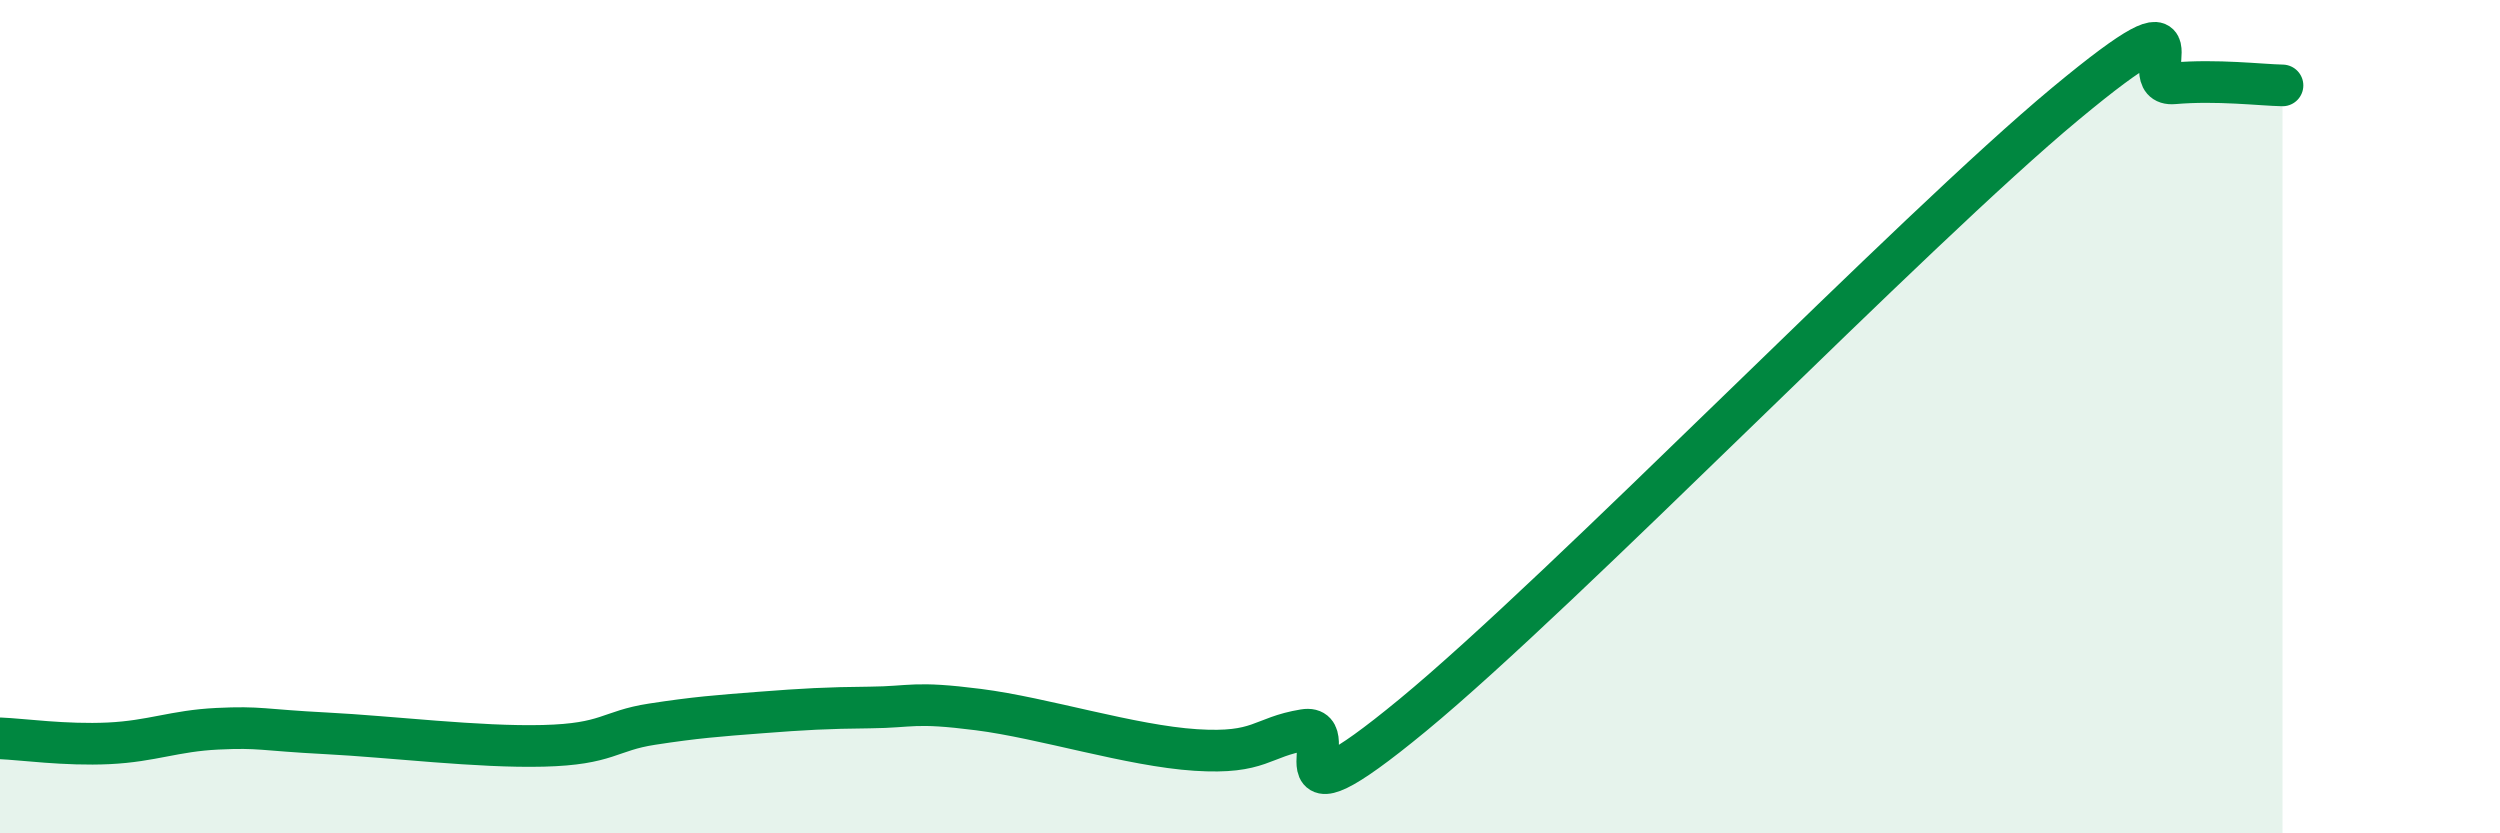
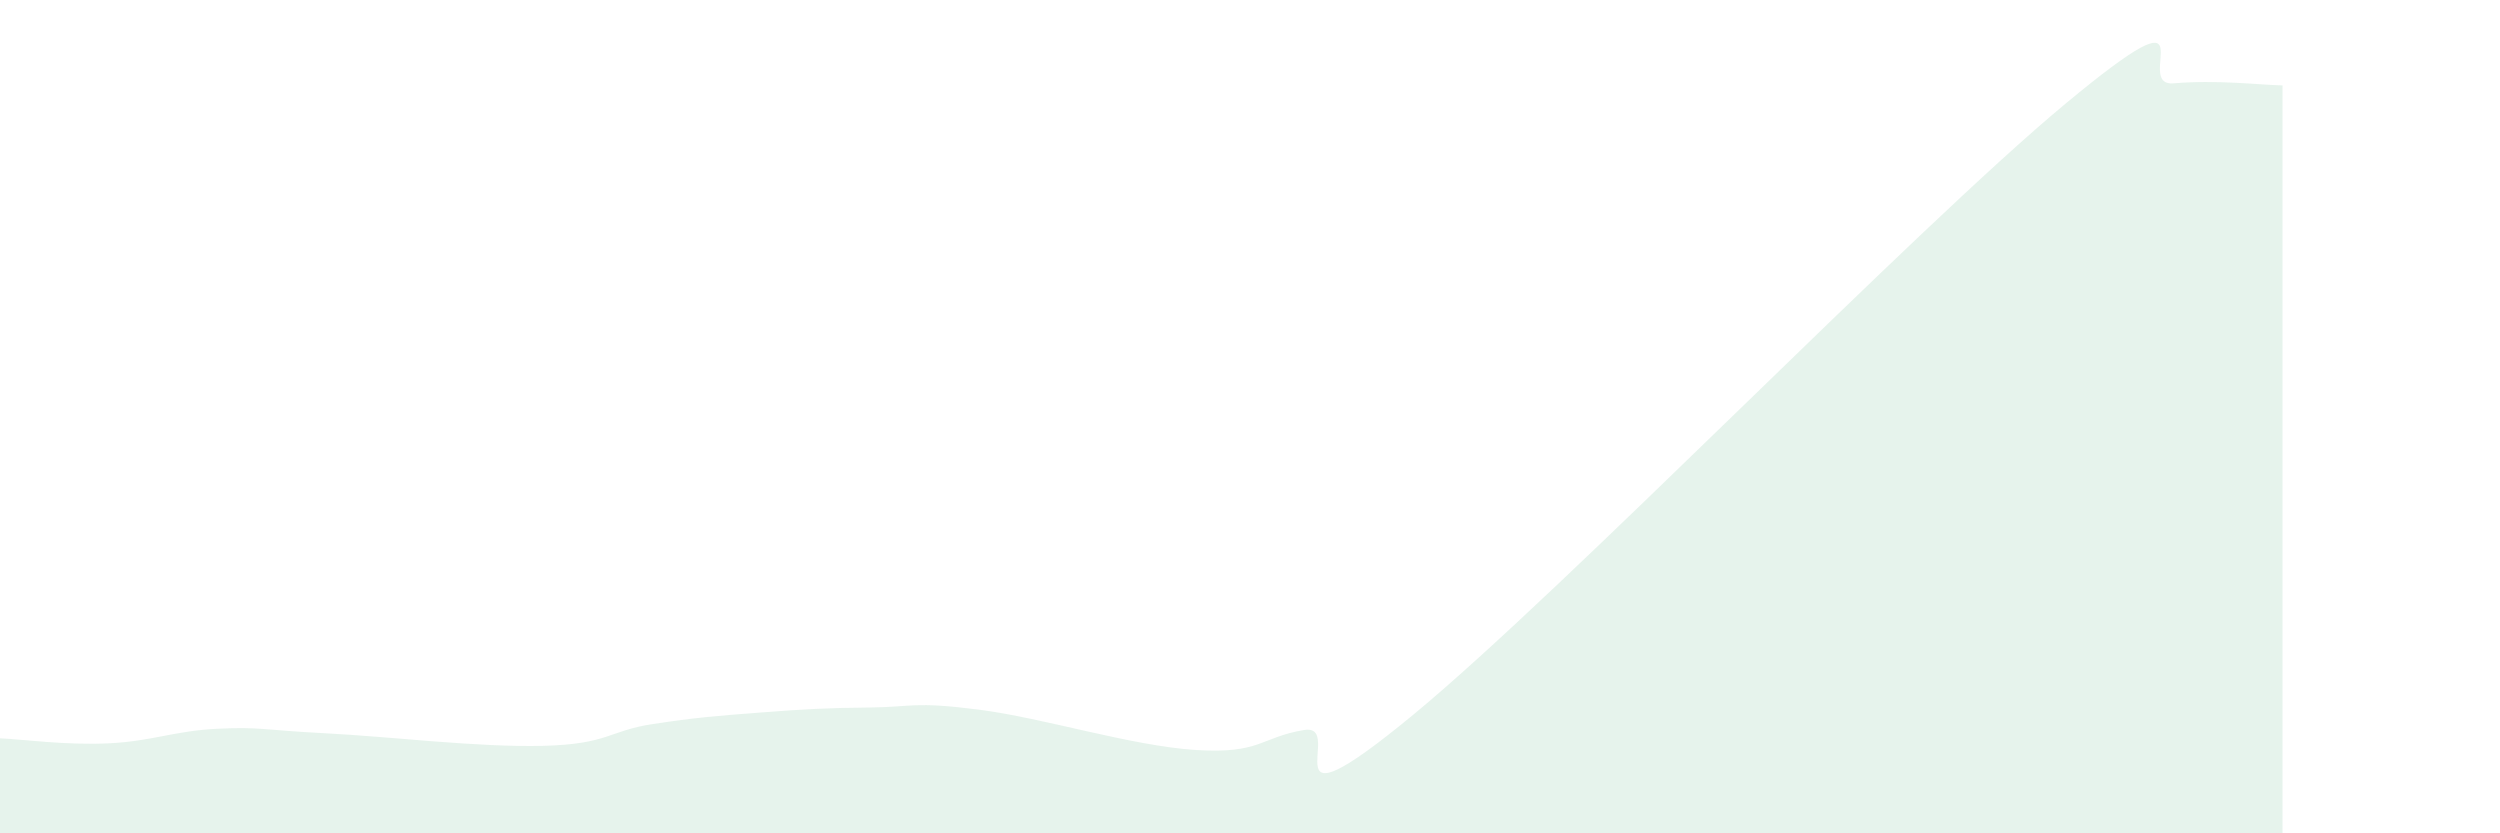
<svg xmlns="http://www.w3.org/2000/svg" width="60" height="20" viewBox="0 0 60 20">
  <path d="M 0,17.72 C 0.52,17.74 1.57,17.89 2.61,17.84 C 3.65,17.79 4.18,17.54 5.22,17.49 C 6.26,17.44 6.27,17.52 7.83,17.6 C 9.39,17.68 11.48,17.94 13.04,17.9 C 14.6,17.86 14.61,17.54 15.65,17.38 C 16.69,17.22 17.22,17.18 18.26,17.1 C 19.3,17.02 19.83,16.99 20.87,16.98 C 21.91,16.97 21.91,16.83 23.48,17.03 C 25.05,17.23 27.14,17.9 28.7,18 C 30.26,18.1 30.26,17.69 31.3,17.52 C 32.34,17.35 30.26,20.17 33.91,17.16 C 37.56,14.15 45.92,5.52 49.57,2.49 C 53.22,-0.54 51.13,2.09 52.17,2 C 53.21,1.91 54.26,2.04 54.78,2.05L54.78 20L0 20Z" fill="#008740" opacity="0.1" stroke-linecap="round" stroke-linejoin="round" />
-   <path d="M 0,17.72 C 0.52,17.74 1.57,17.89 2.61,17.84 C 3.65,17.79 4.18,17.54 5.22,17.49 C 6.26,17.44 6.27,17.52 7.83,17.6 C 9.39,17.68 11.48,17.94 13.04,17.9 C 14.6,17.86 14.61,17.54 15.65,17.38 C 16.69,17.22 17.22,17.18 18.26,17.1 C 19.3,17.02 19.83,16.99 20.87,16.98 C 21.91,16.97 21.91,16.83 23.48,17.03 C 25.05,17.23 27.14,17.9 28.7,18 C 30.26,18.1 30.26,17.69 31.3,17.52 C 32.34,17.35 30.26,20.17 33.91,17.16 C 37.56,14.15 45.92,5.52 49.57,2.49 C 53.22,-0.54 51.13,2.09 52.17,2 C 53.21,1.91 54.26,2.04 54.78,2.05" stroke="#008740" stroke-width="1" fill="none" stroke-linecap="round" stroke-linejoin="round" />
</svg>